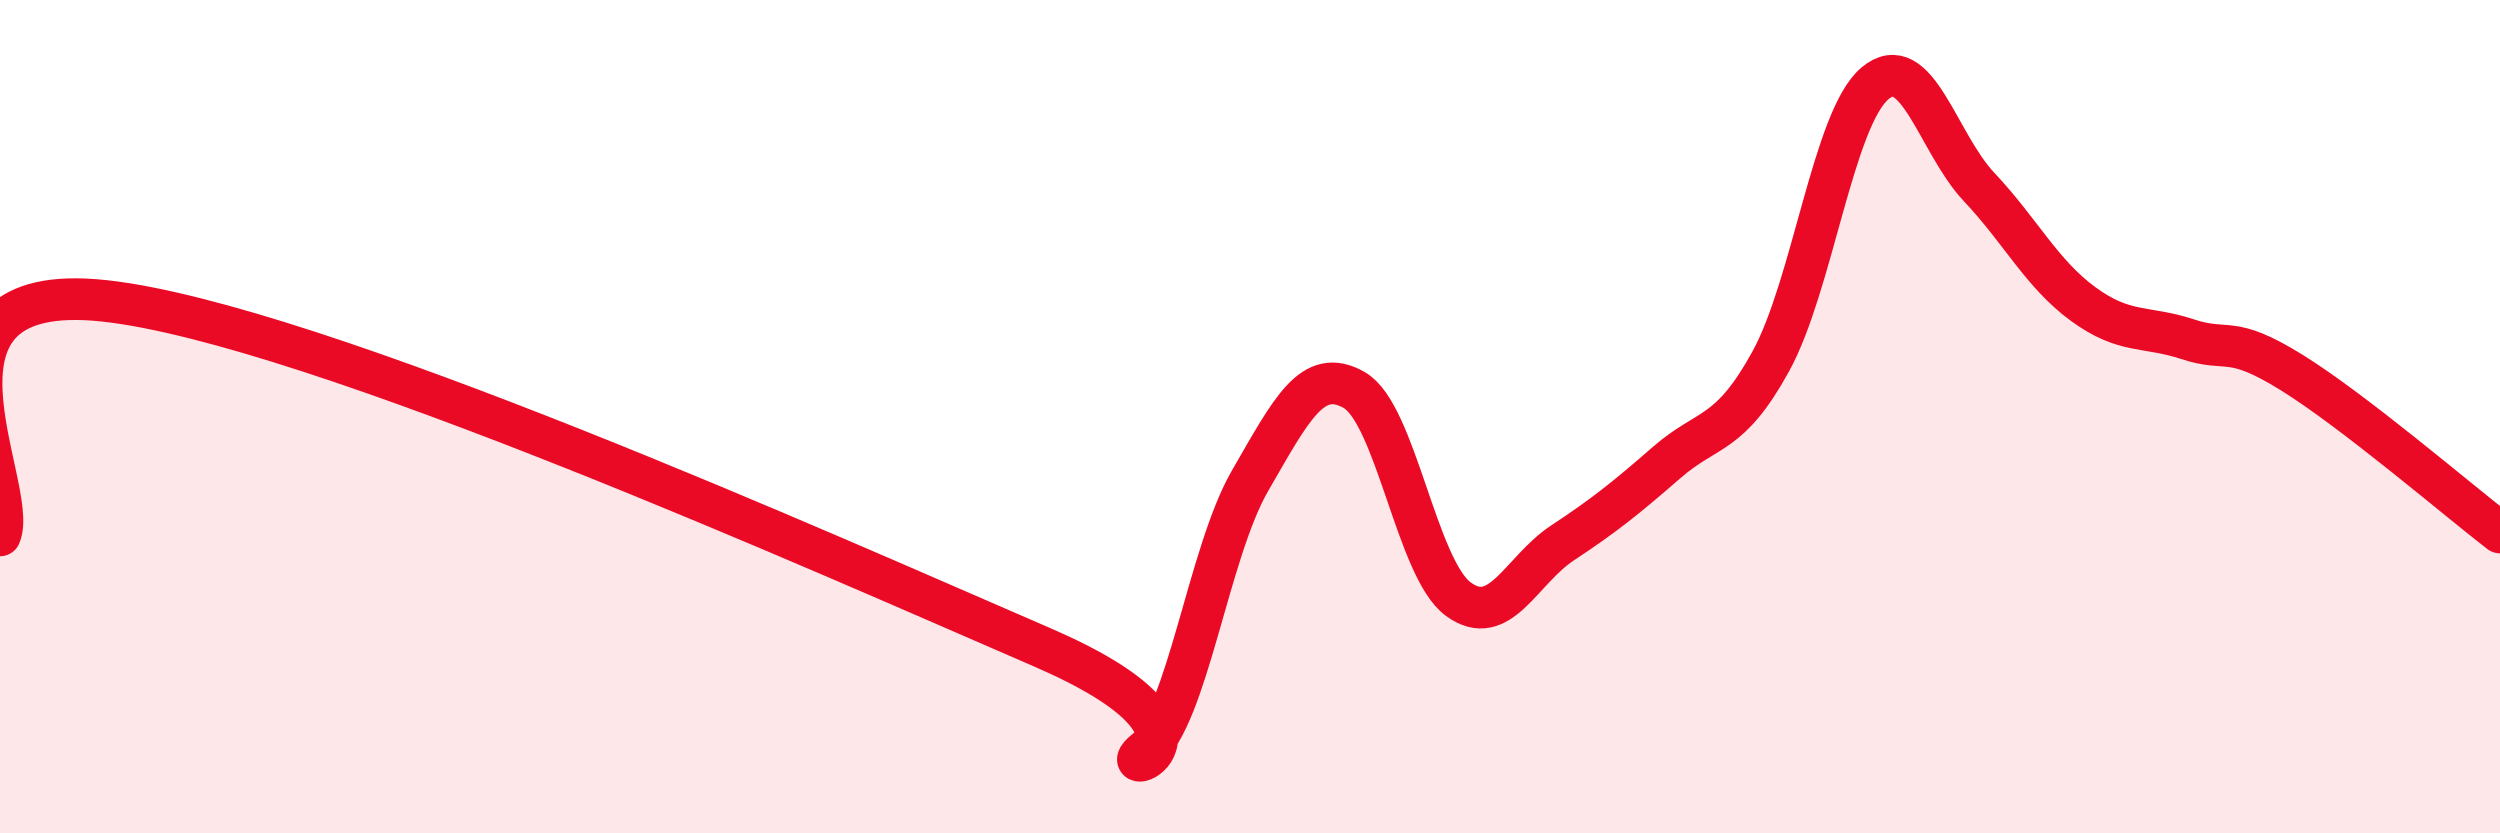
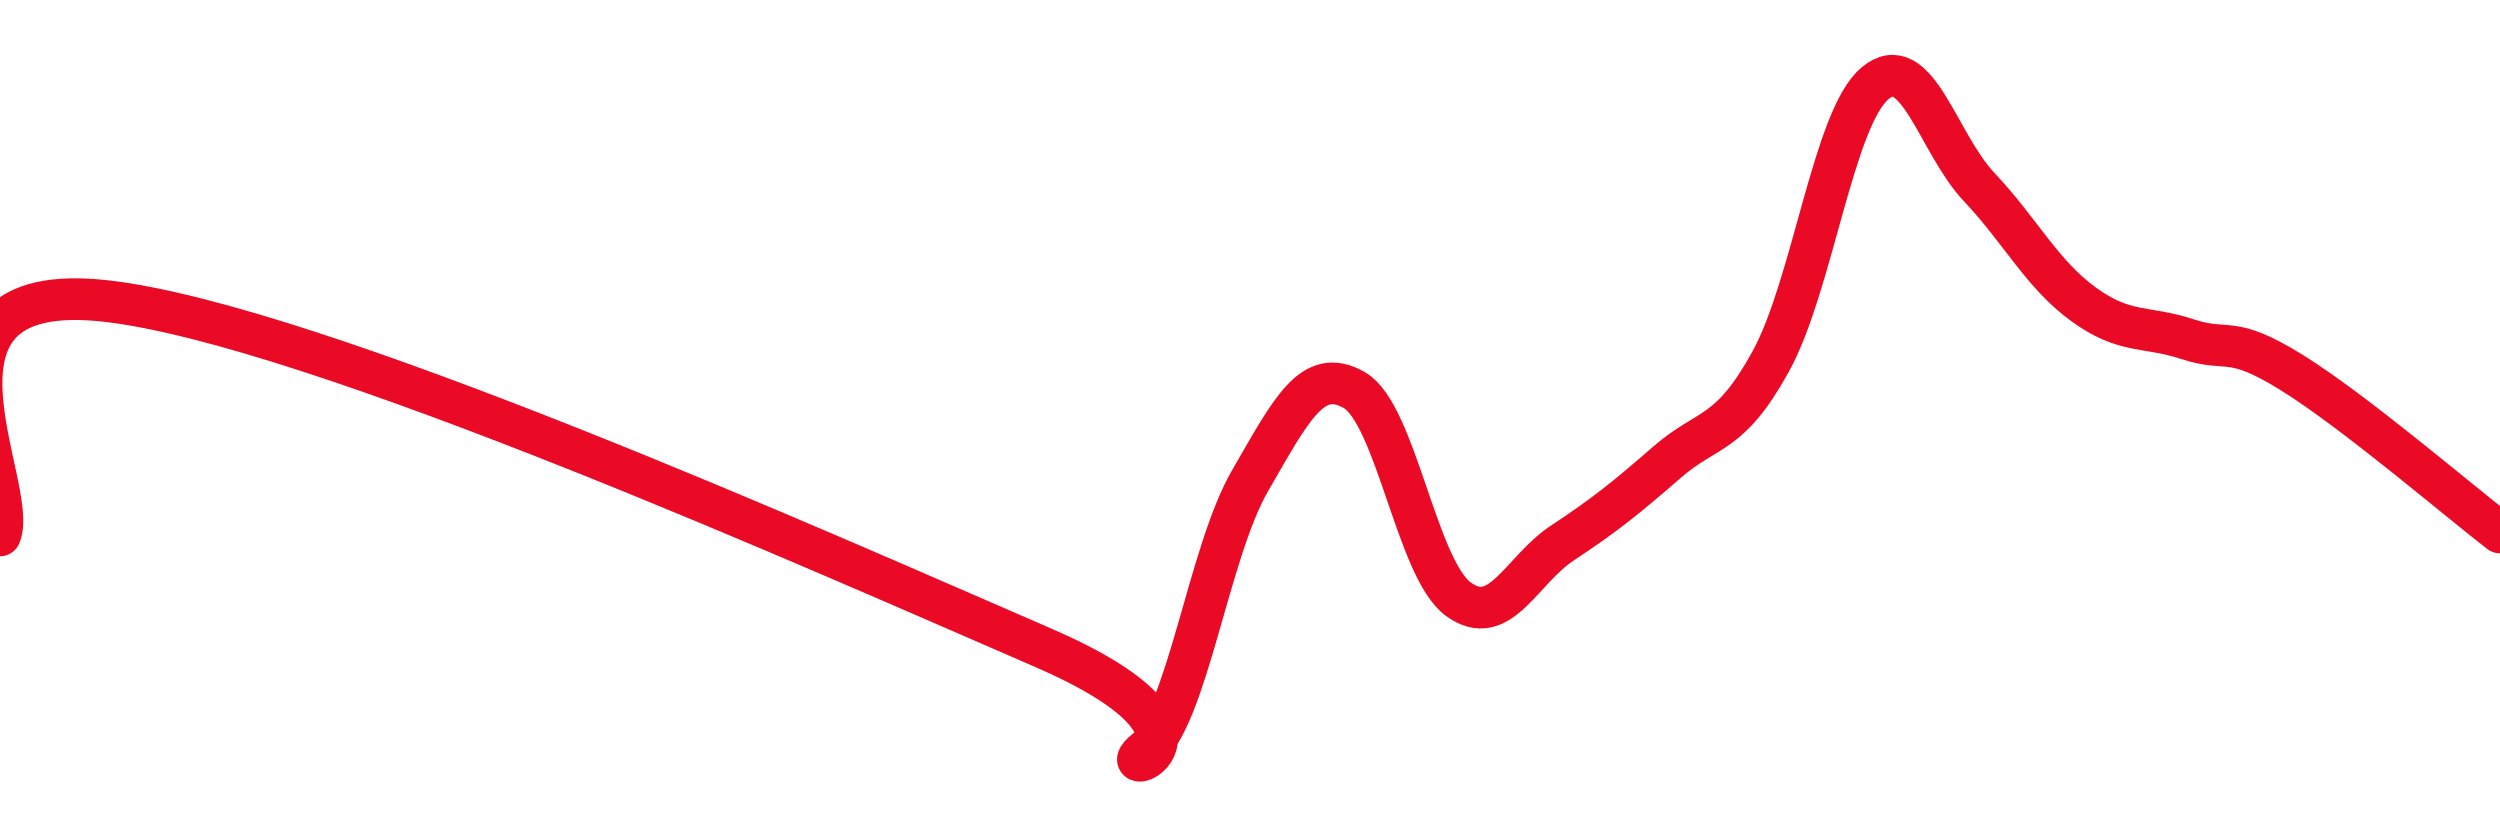
<svg xmlns="http://www.w3.org/2000/svg" width="60" height="20" viewBox="0 0 60 20">
-   <path d="M 0,12.85 C 0.5,11.72 -2.5,6.68 2.5,7.22 C 7.5,7.76 20,13.37 25,15.53 C 30,17.69 26.5,18.8 27.5,18 C 28.5,17.2 29,13.27 30,11.54 C 31,9.81 31.5,8.79 32.5,9.36 C 33.5,9.93 34,13.65 35,14.38 C 36,15.11 36.5,13.69 37.5,13.03 C 38.5,12.37 39,11.97 40,11.1 C 41,10.23 41.5,10.49 42.5,8.67 C 43.5,6.85 44,2.84 45,2 C 46,1.16 46.5,3.43 47.5,4.49 C 48.5,5.55 49,6.57 50,7.3 C 51,8.03 51.5,7.81 52.5,8.14 C 53.5,8.47 53.5,8.01 55,8.94 C 56.5,9.87 59,12.01 60,12.78L60 20L0 20Z" fill="#EB0A25" opacity="0.1" stroke-linecap="round" stroke-linejoin="round" />
  <path d="M 0,12.85 C 0.5,11.72 -2.5,6.68 2.5,7.22 C 7.5,7.76 20,13.37 25,15.53 C 30,17.69 26.5,18.8 27.5,18 C 28.5,17.2 29,13.27 30,11.54 C 31,9.81 31.5,8.79 32.5,9.36 C 33.5,9.93 34,13.65 35,14.38 C 36,15.11 36.5,13.69 37.5,13.03 C 38.5,12.37 39,11.97 40,11.1 C 41,10.23 41.5,10.49 42.5,8.67 C 43.5,6.85 44,2.84 45,2 C 46,1.16 46.5,3.43 47.5,4.49 C 48.5,5.55 49,6.57 50,7.3 C 51,8.03 51.5,7.81 52.5,8.14 C 53.5,8.47 53.5,8.01 55,8.94 C 56.5,9.87 59,12.01 60,12.78" stroke="#EB0A25" stroke-width="1" fill="none" stroke-linecap="round" stroke-linejoin="round" />
</svg>